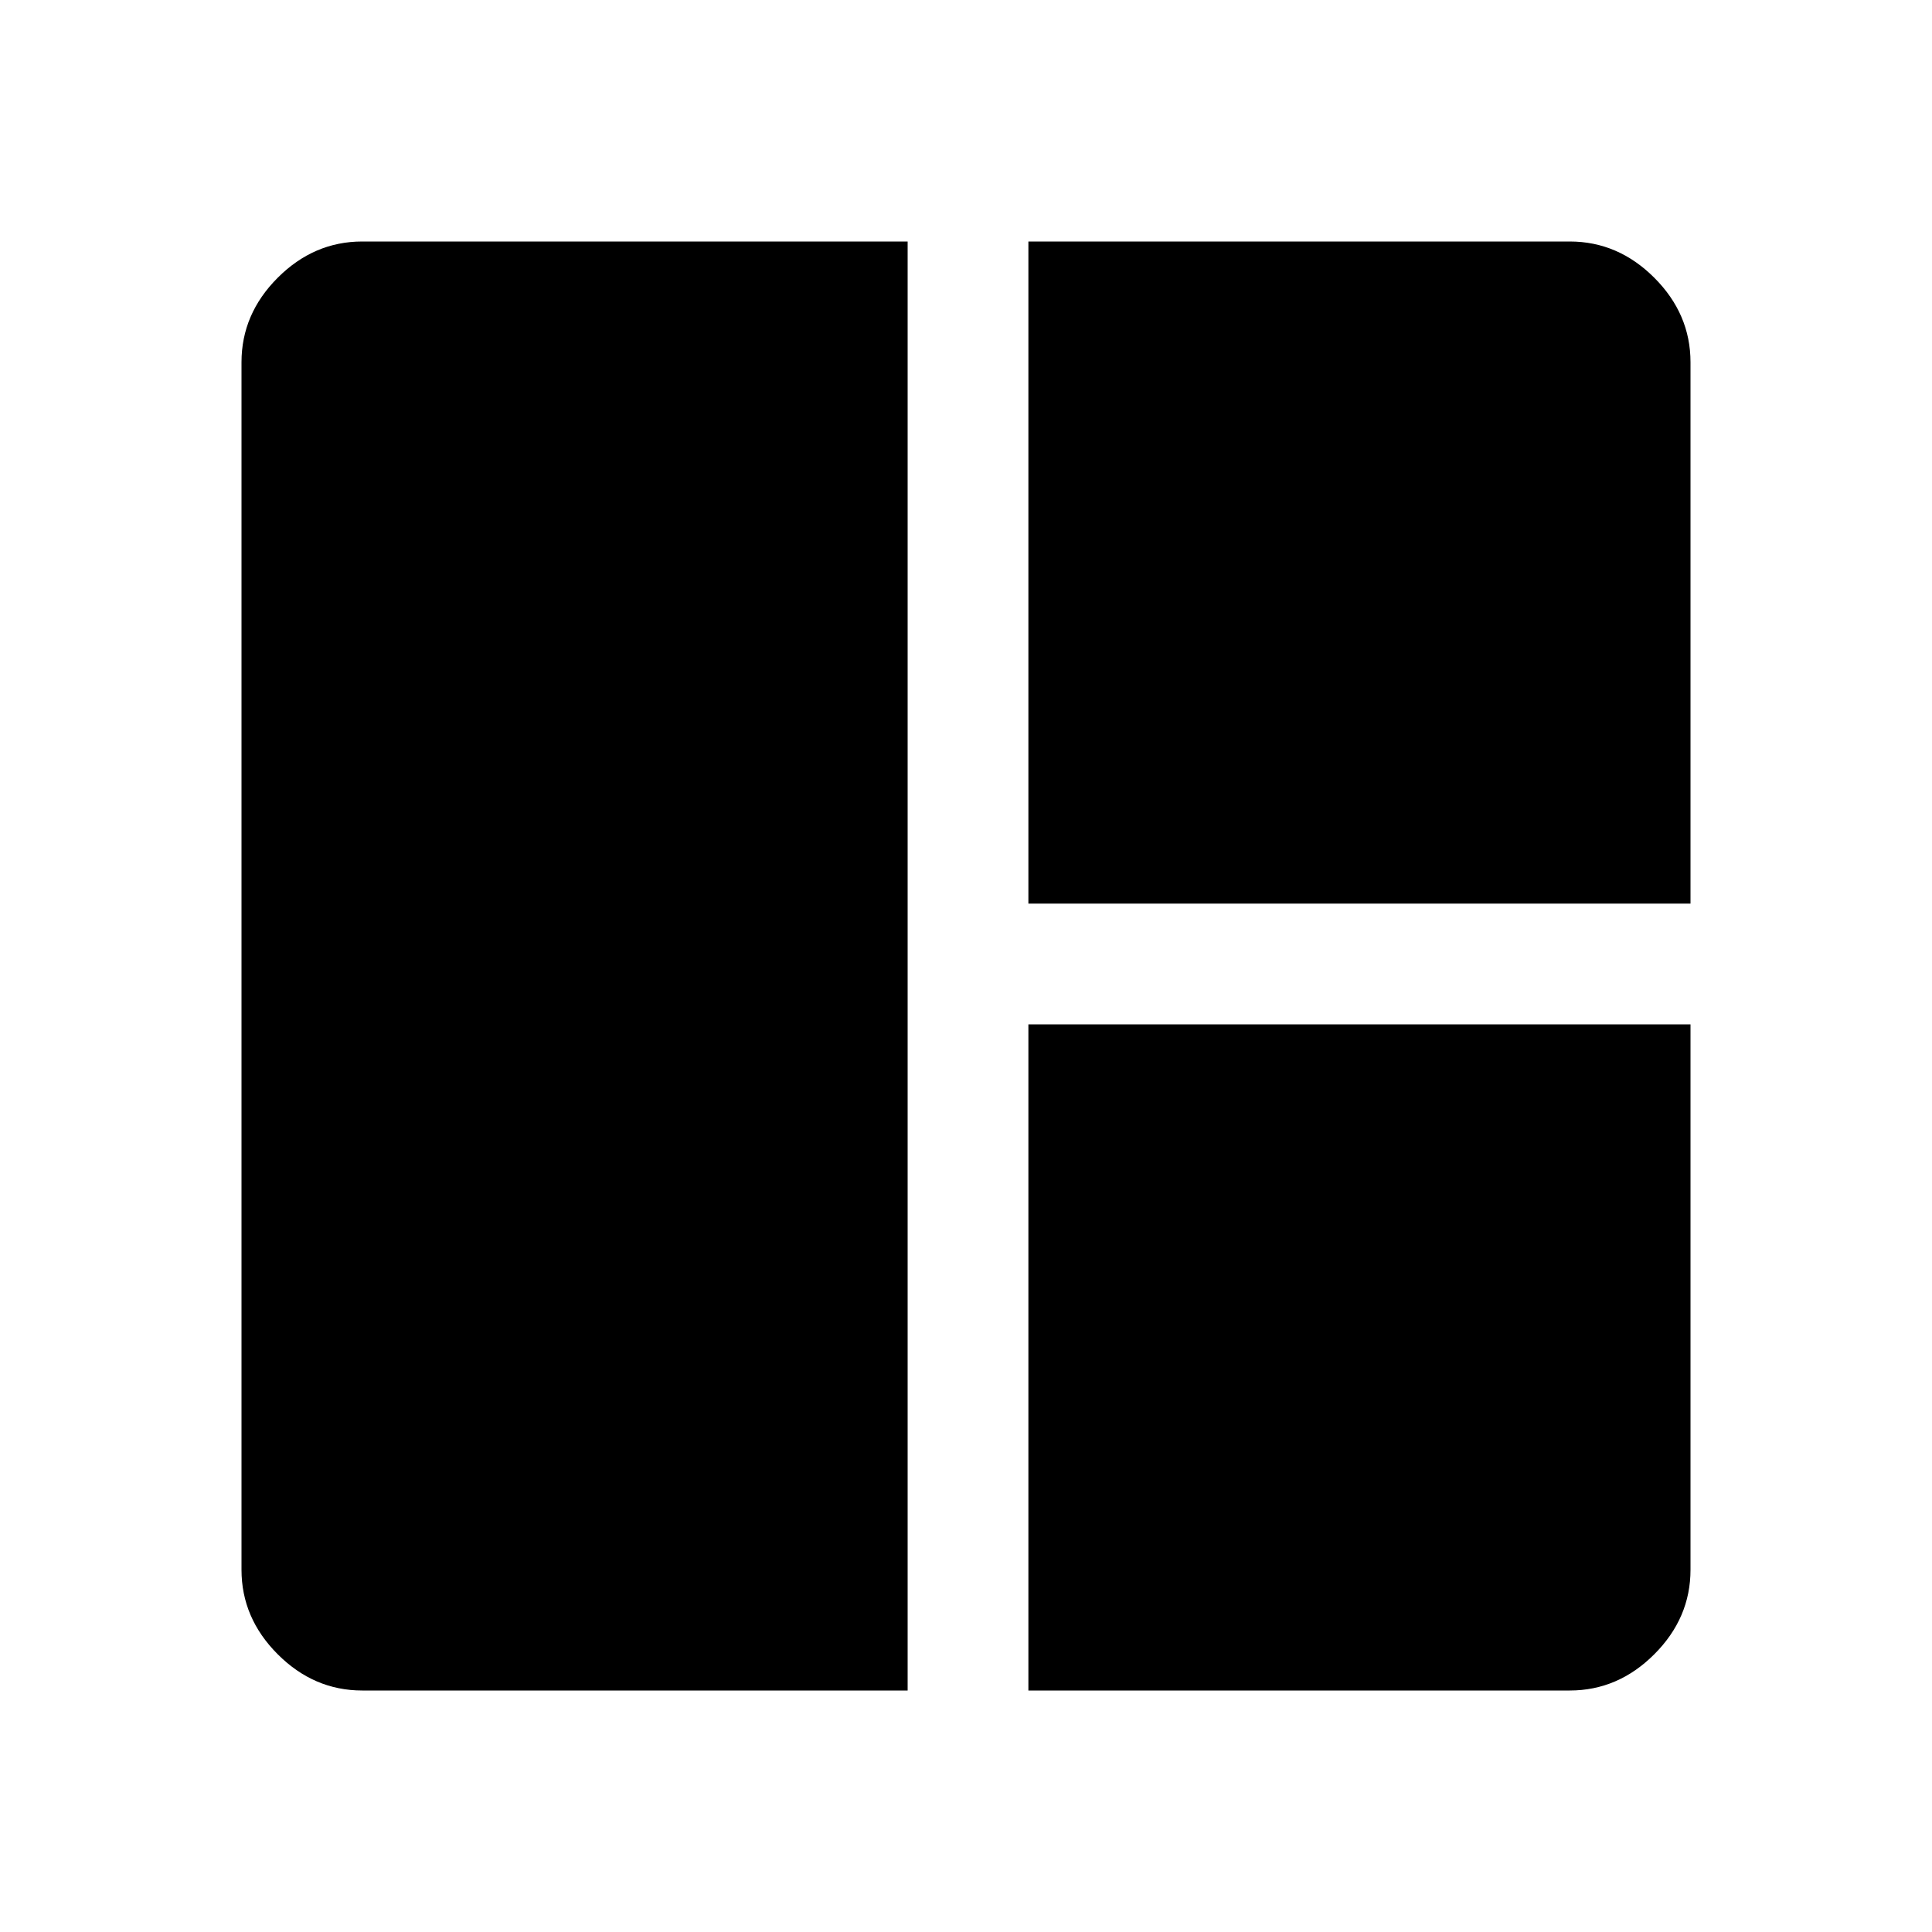
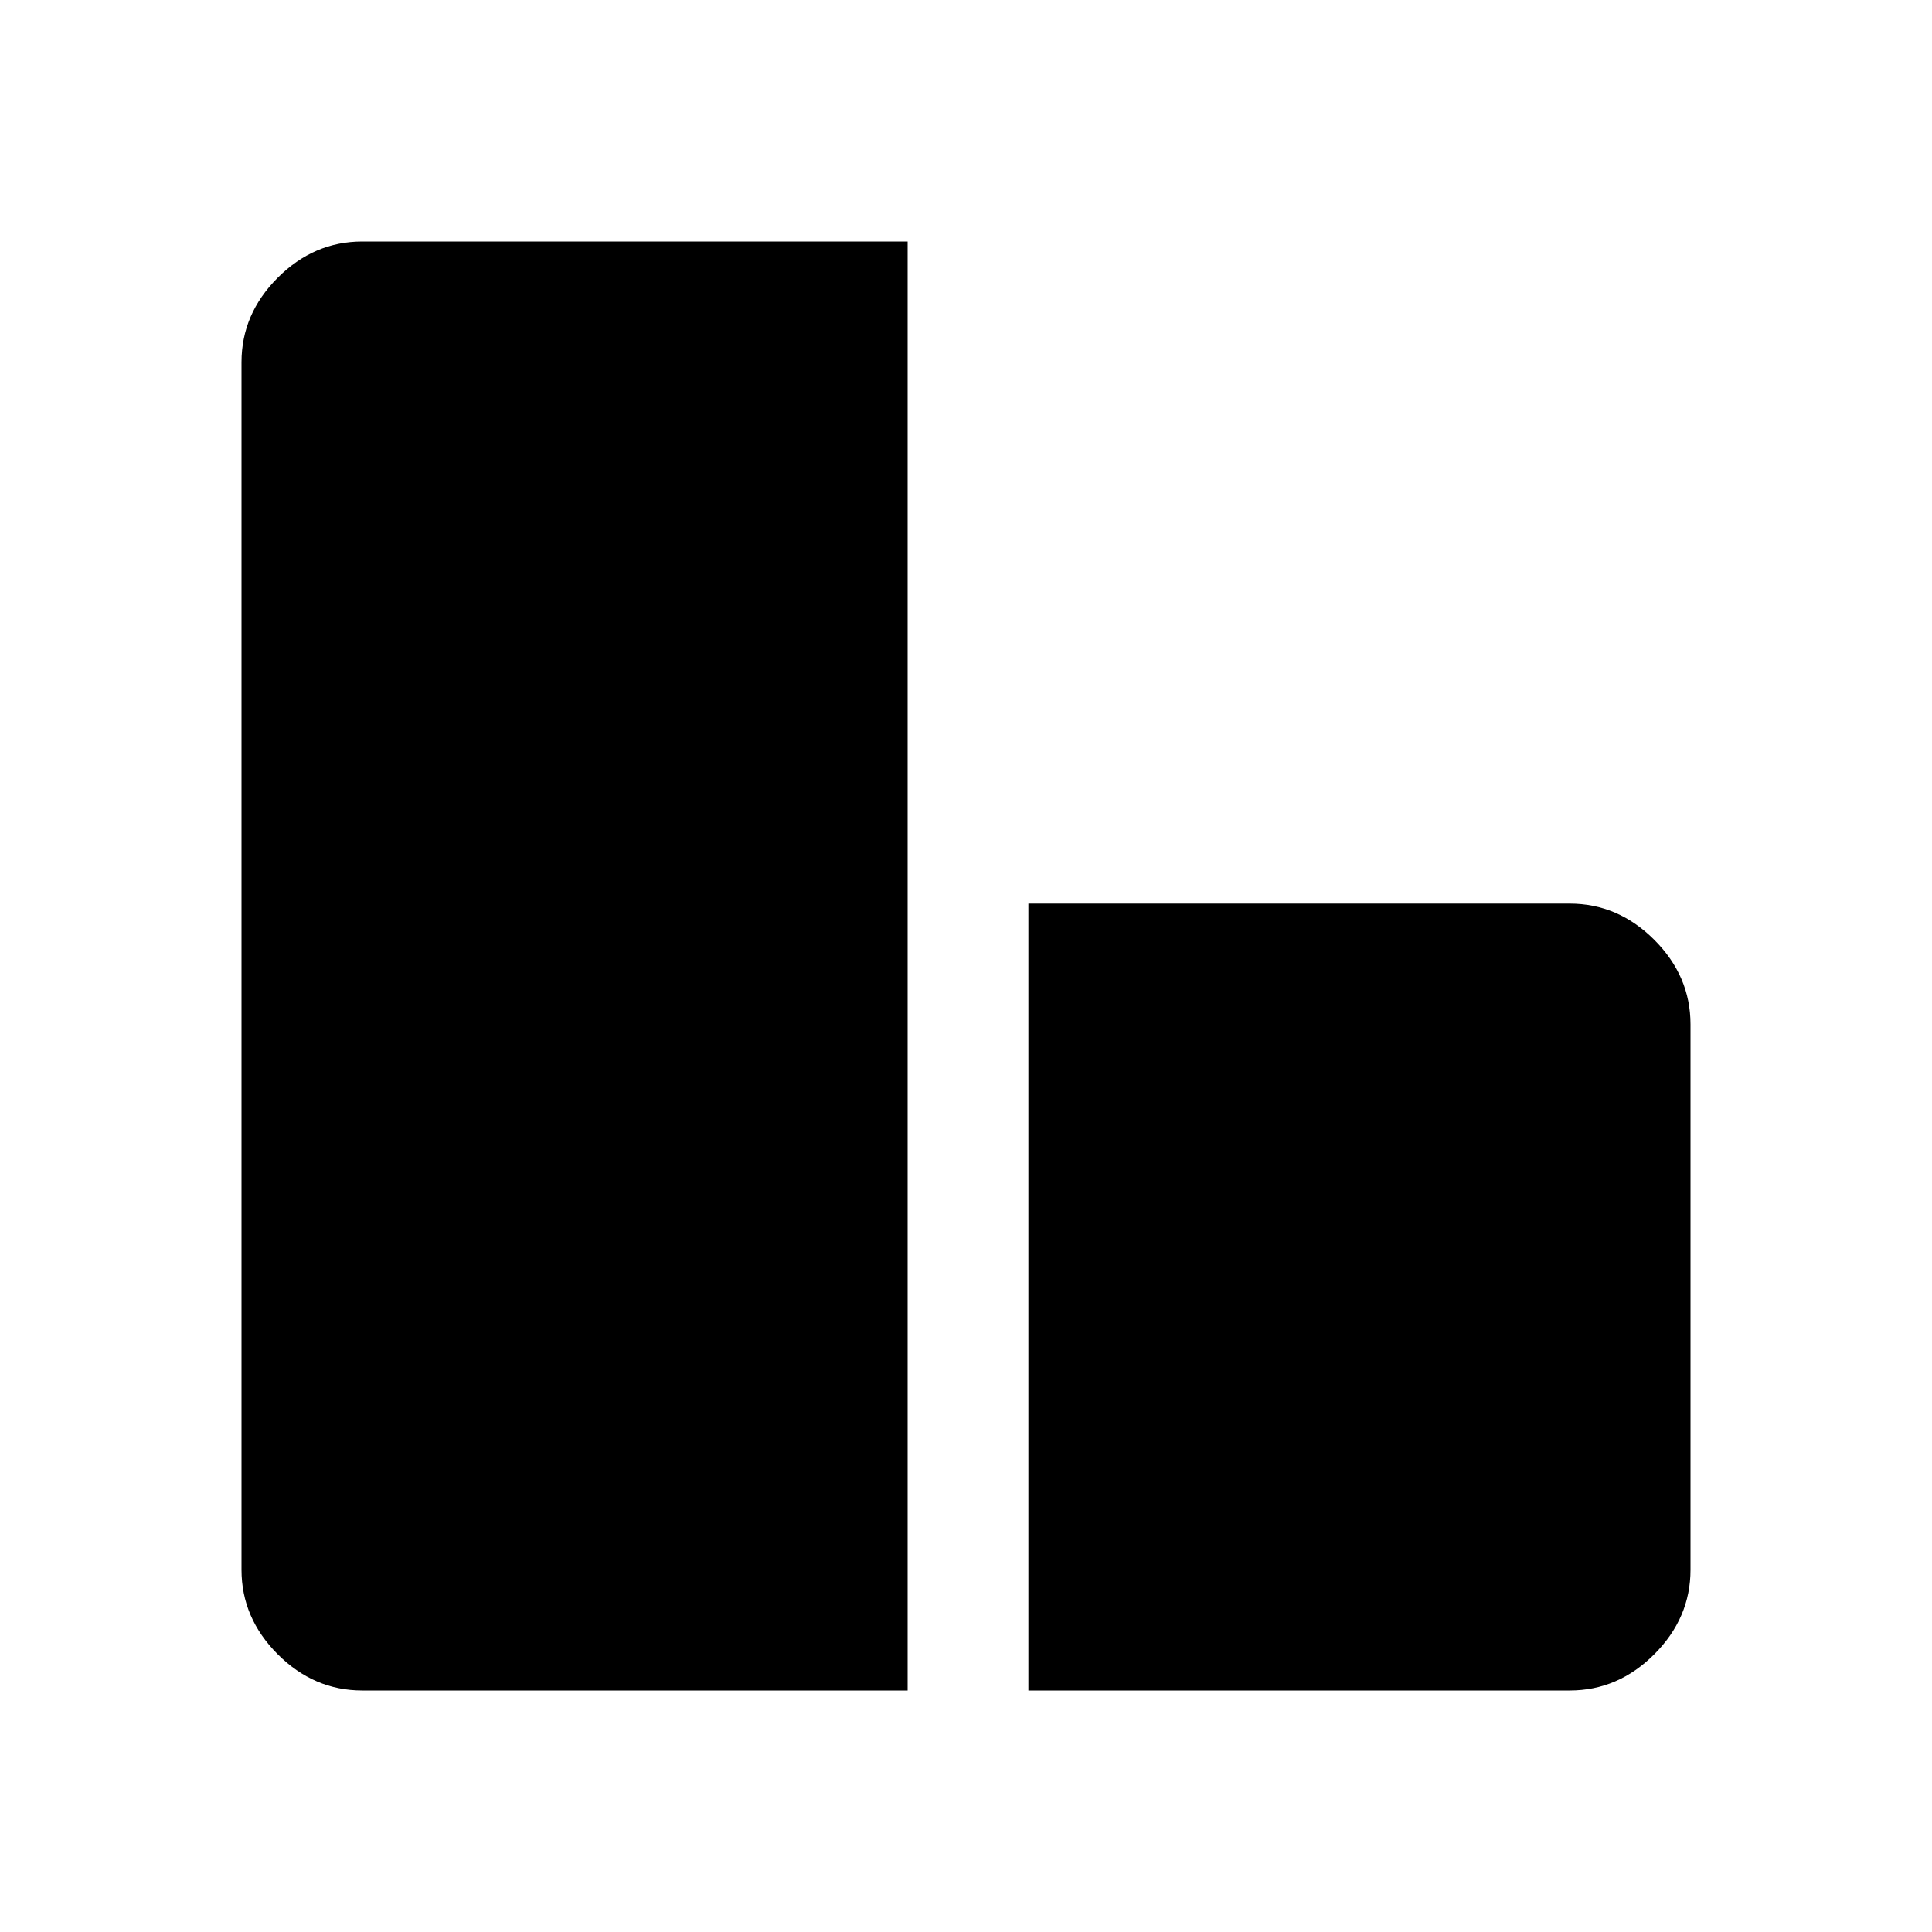
<svg xmlns="http://www.w3.org/2000/svg" width="48" height="48" viewBox="0 -960 960 960">
-   <path d="M451-120H180q-24 0-42-18t-18-42v-600q0-24 18-42t42-18h271v720Zm60-391v-329h269q24 0 42 18t18 42v269H511Zm0 391v-331h329v271q0 24-18 42t-42 18H511Z" />
+   <path d="M451-120H180q-24 0-42-18t-18-42v-600q0-24 18-42t42-18h271v720Zm60-391h269q24 0 42 18t18 42v269H511Zm0 391v-331h329v271q0 24-18 42t-42 18H511Z" />
</svg>